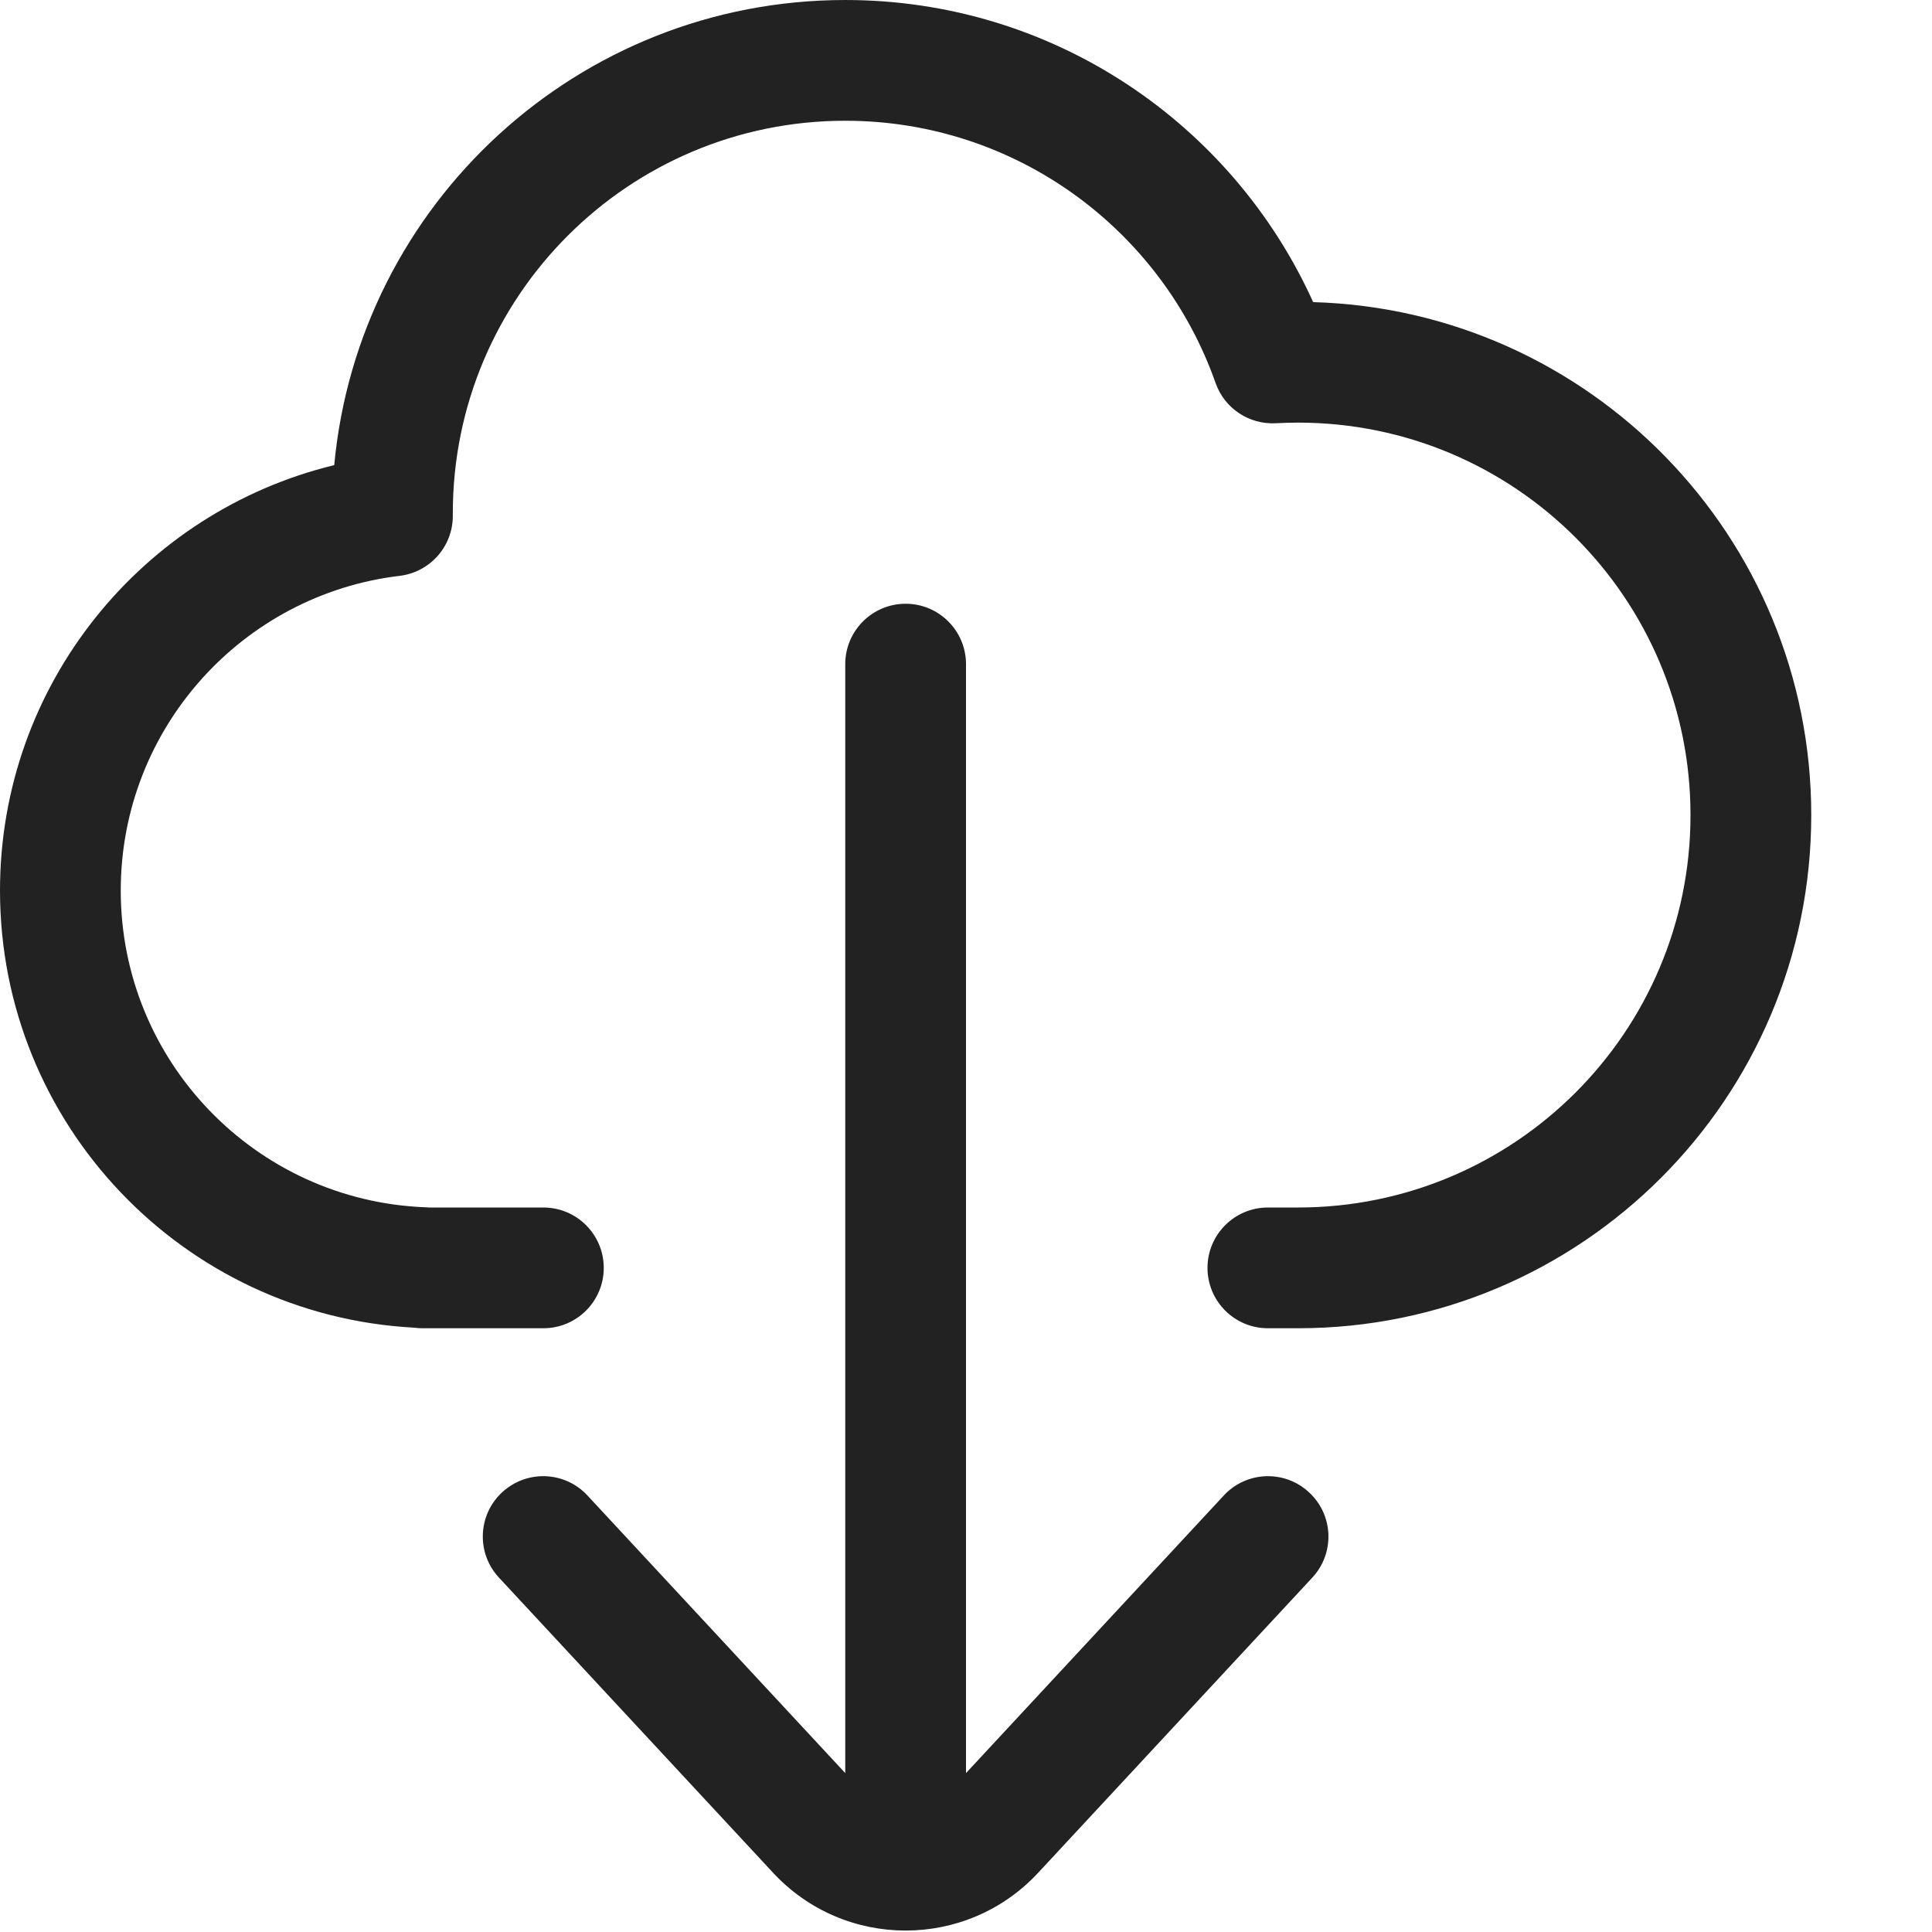
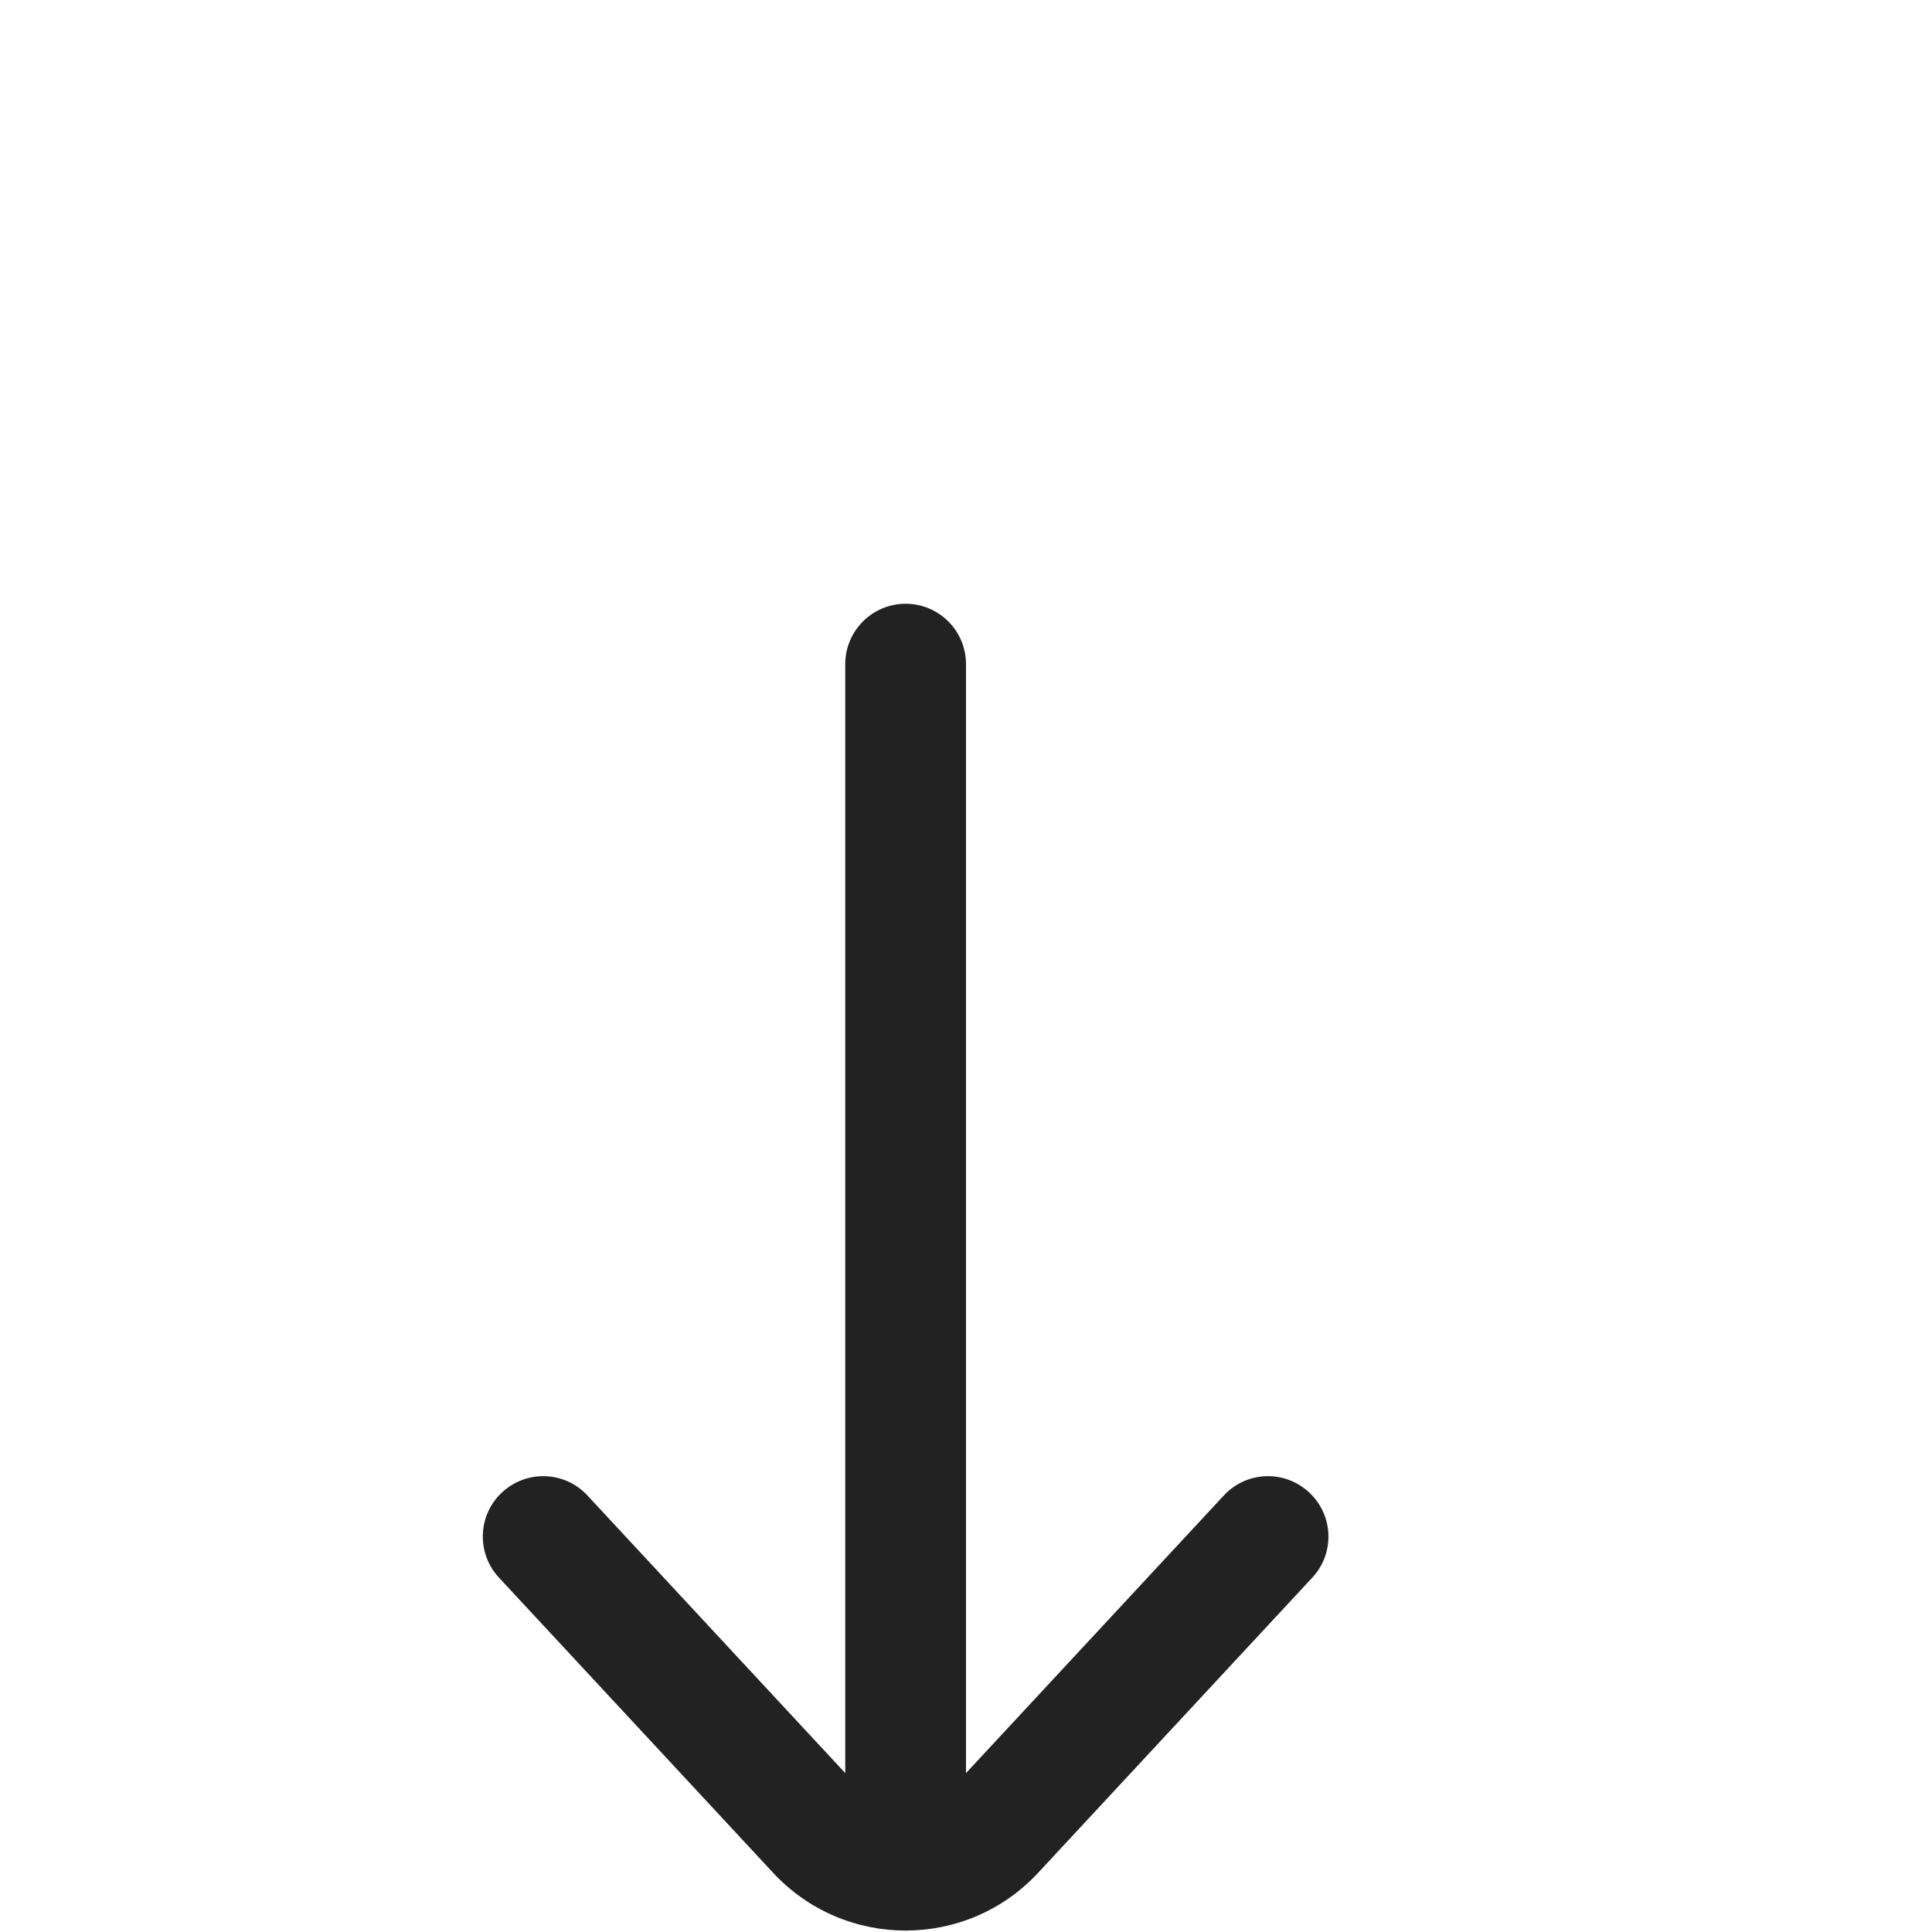
<svg xmlns="http://www.w3.org/2000/svg" width="16" height="16" viewBox="0 0 16 16" fill="none">
-   <path d="M3.75 4.25L3.75 4.271C3.751 4.525 3.561 4.739 3.309 4.769C2.009 4.924 1 6.032 1 7.375C1 8.79 2.119 9.943 3.52 9.998C3.53 9.998 3.54 9.999 3.55 10H4.5C4.776 10 5 10.224 5 10.5C5 10.776 4.776 11 4.5 11H3.5C3.475 11 3.451 10.998 3.427 10.995C1.517 10.892 0 9.311 0 7.375C0 5.668 1.18 4.237 2.768 3.852C2.969 1.691 4.787 6.10352e-05 7 6.10352e-05C8.725 6.10352e-05 10.208 1.027 10.875 2.502C13.164 2.568 15 4.445 15 6.75C15 9.097 13.097 11 10.75 11H10.5C10.224 11 10 10.776 10 10.5C10 10.224 10.224 10 10.5 10H10.75C12.545 10 14 8.545 14 6.75C14 4.955 12.545 3.5 10.75 3.5C10.688 3.5 10.627 3.502 10.566 3.505C10.344 3.517 10.141 3.382 10.067 3.172C9.622 1.906 8.416 1 7 1C5.205 1 3.75 2.455 3.75 4.25Z" fill="#222222" />
  <path d="M7.5 5C7.776 5 8 5.224 8 5.5V14.684L10.135 12.385C10.323 12.182 10.639 12.171 10.841 12.359C11.044 12.546 11.056 12.863 10.868 13.065L8.599 15.508C8.006 16.148 6.994 16.148 6.401 15.508L4.132 13.065C3.944 12.863 3.956 12.546 4.158 12.359C4.361 12.171 4.677 12.182 4.865 12.385L7 14.684V5.5C7 5.224 7.224 5 7.5 5Z" fill="#222222" />
</svg>